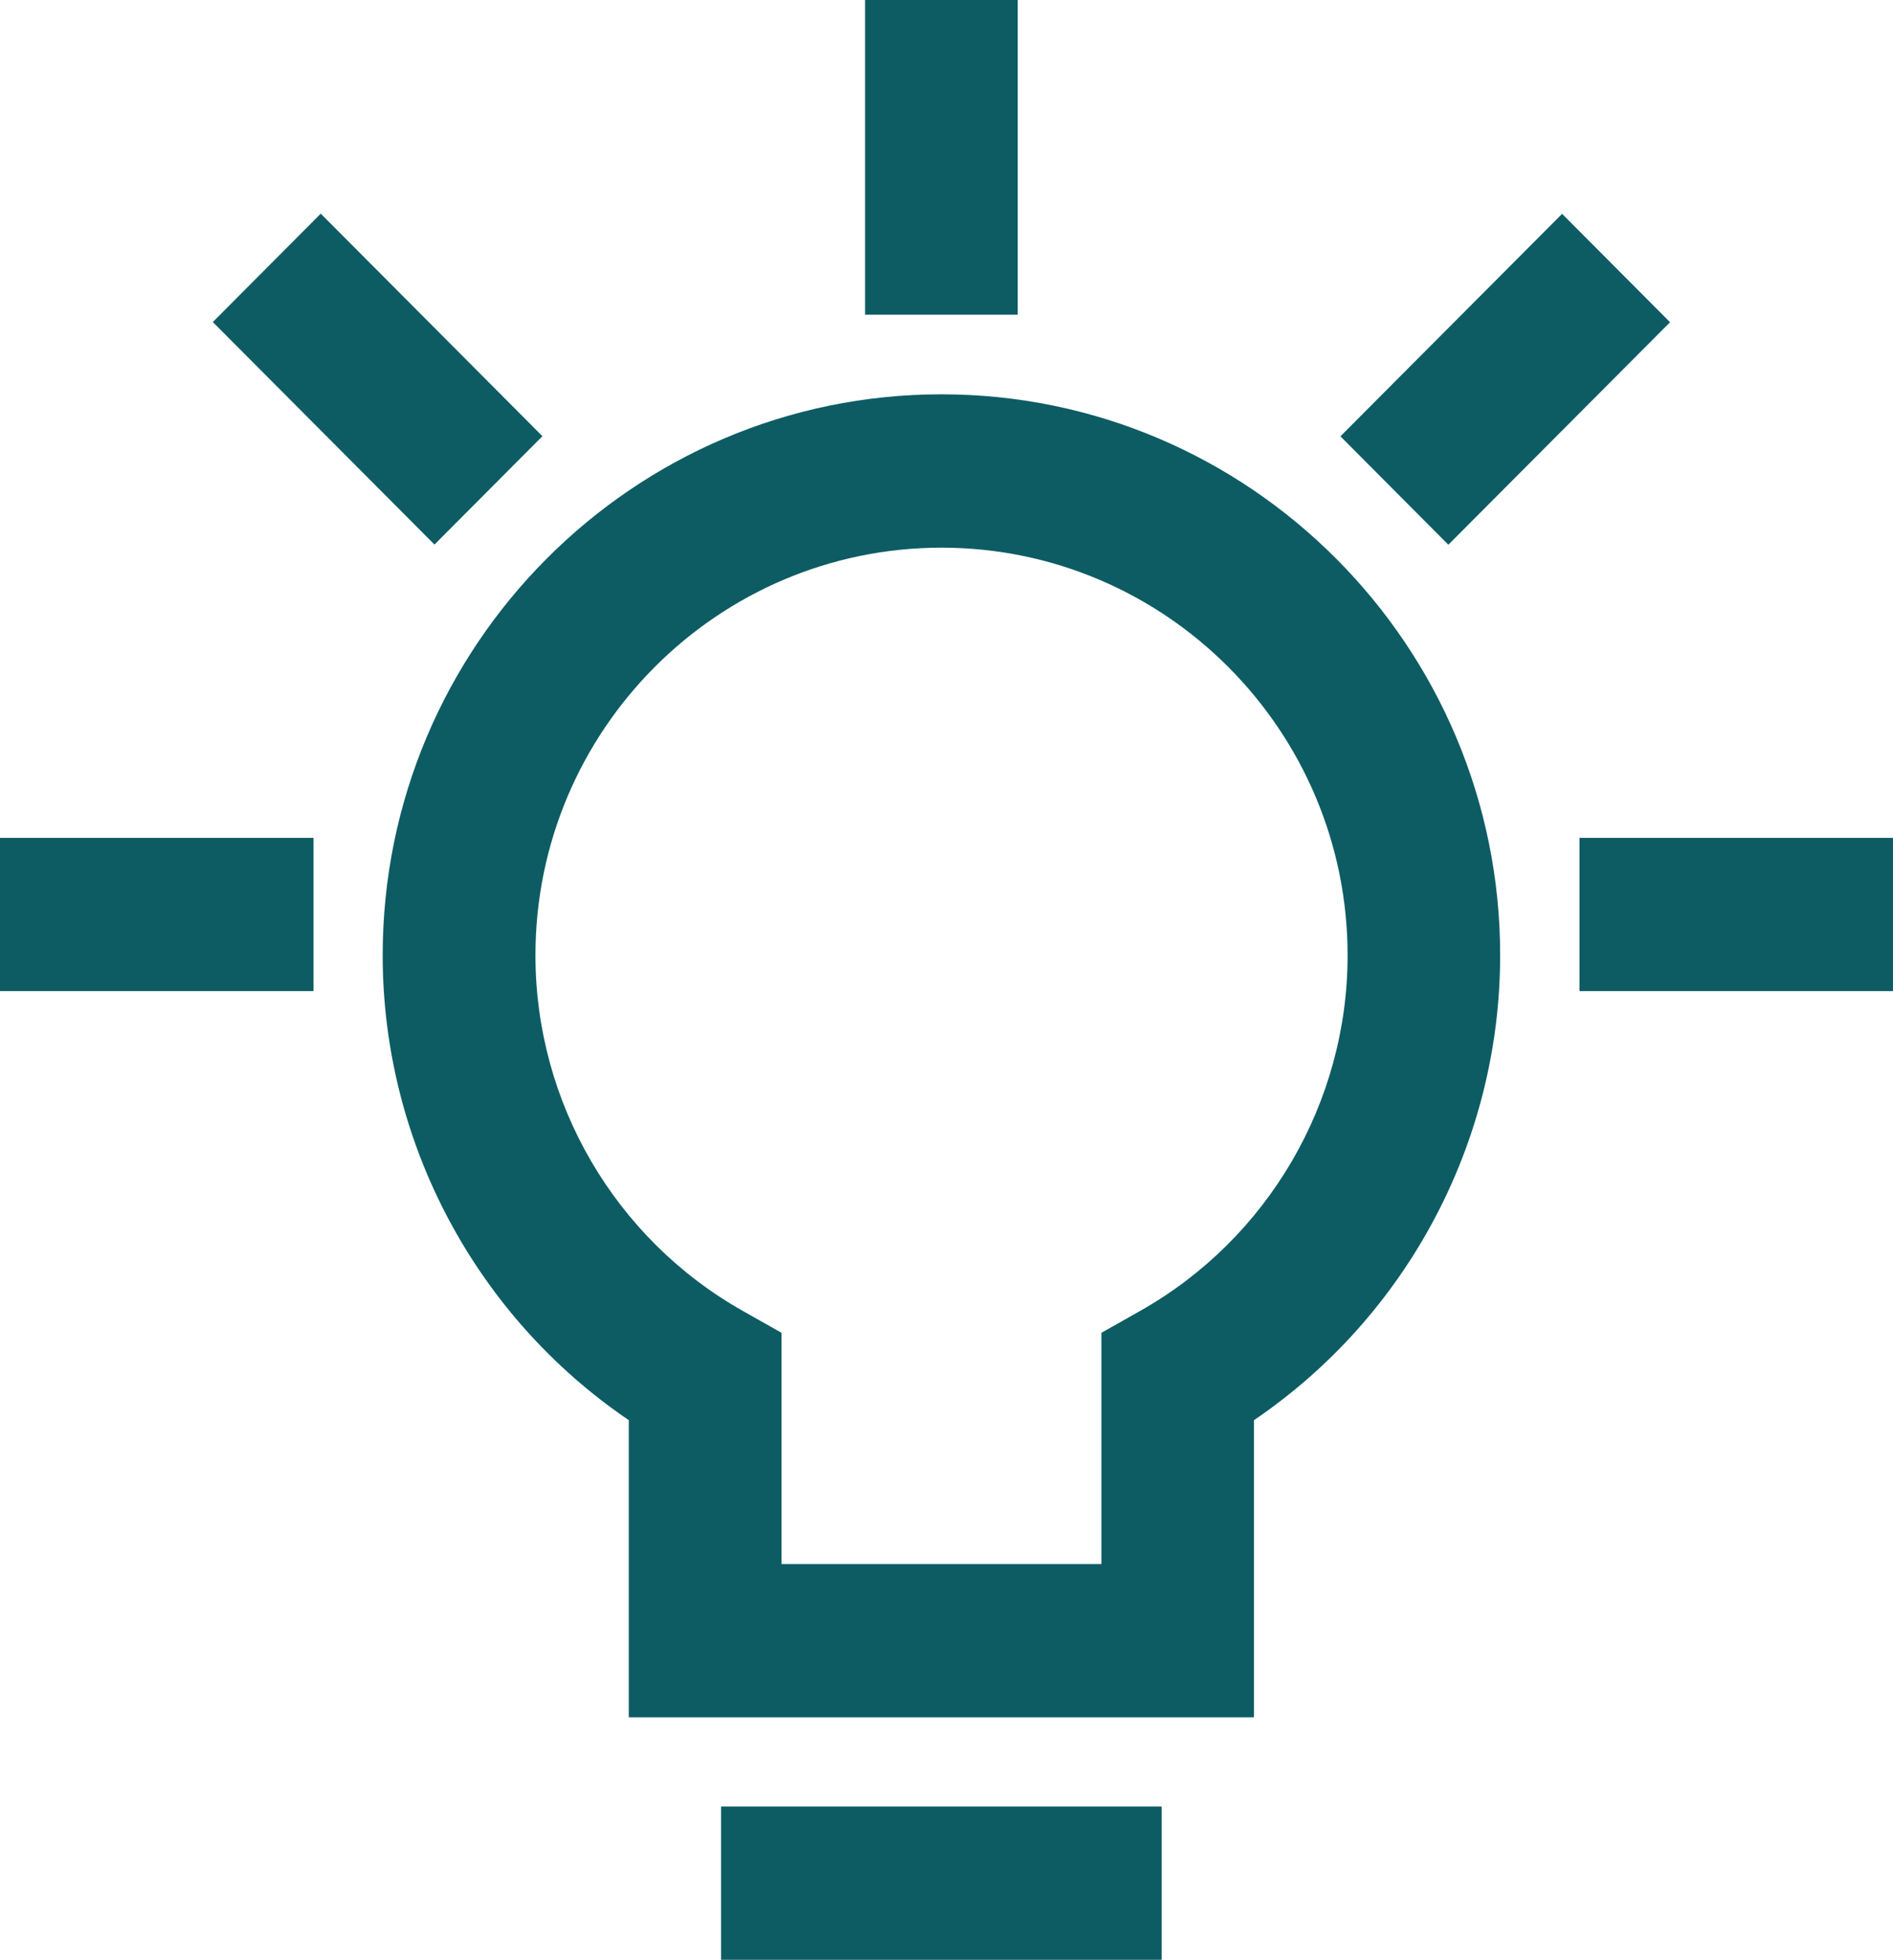
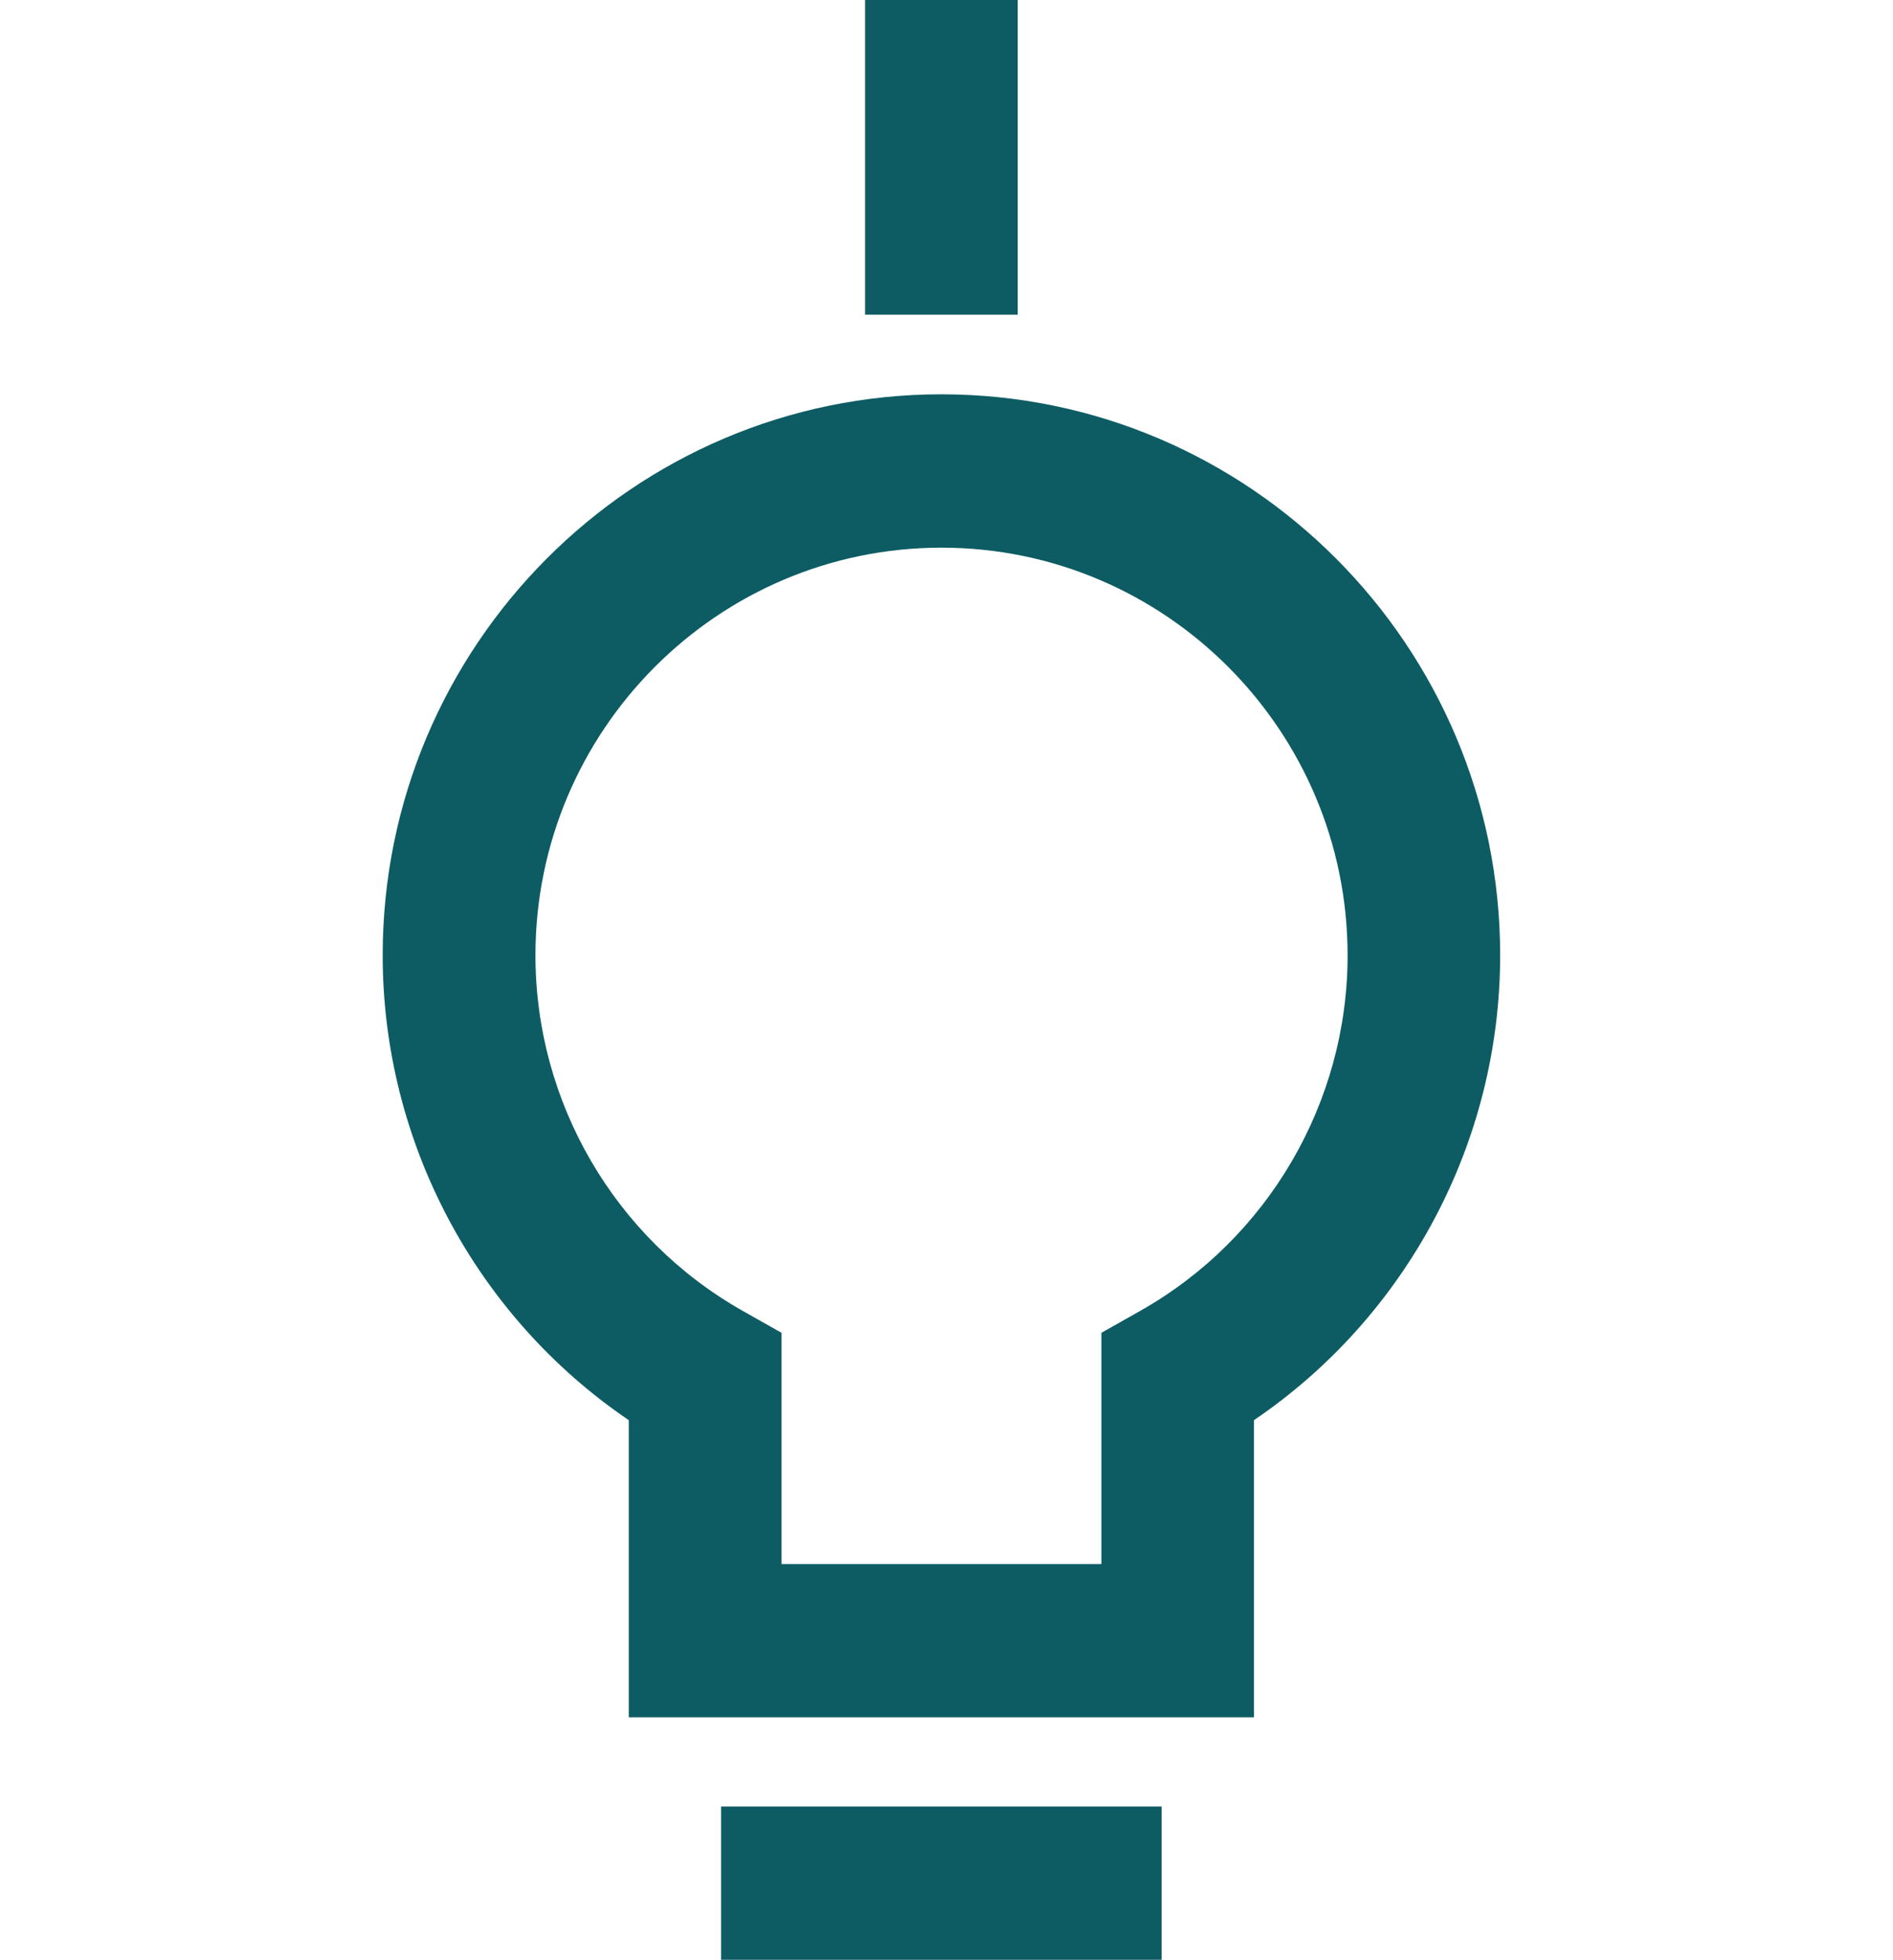
<svg xmlns="http://www.w3.org/2000/svg" width="173" height="179" viewBox="0 0 173 179" fill="none">
  <path d="M114.608 156.854H57.463V129.714C43.492 120.232 34.973 104.32 34.973 87.251C34.973 59.001 57.881 36.015 86.036 36.015C114.19 36.015 137.098 59.001 137.098 87.251C137.098 104.32 128.579 120.232 114.599 129.714V156.854H114.608ZM71.414 142.855H100.657V121.735L104.21 119.728C115.892 113.13 123.156 100.69 123.156 87.26C123.156 66.728 106.507 50.023 86.045 50.023C65.582 50.023 48.934 66.728 48.934 87.26C48.934 100.69 56.188 113.13 67.871 119.728L71.424 121.735V142.855H71.414Z" fill="#0D5C63" />
  <path d="M106.163 165.001H65.898V179H106.163V165.001Z" fill="#0D5C63" />
  <path d="M93.01 0H79.059V28.744H93.01V0Z" fill="#0D5C63" />
-   <path d="M28.647 76.528H0V90.526H28.647V76.528Z" fill="#0D5C63" />
-   <path d="M172.999 76.528H144.352V90.526H172.999V76.528Z" fill="#0D5C63" />
-   <path d="M29.314 19.515L19.449 29.414L39.706 49.739L49.571 39.84L29.314 19.515Z" fill="#0D5C63" />
-   <path d="M142.76 19.531L122.5 39.853L132.364 49.754L152.624 29.432L142.76 19.531Z" fill="#0D5C63" />
</svg>